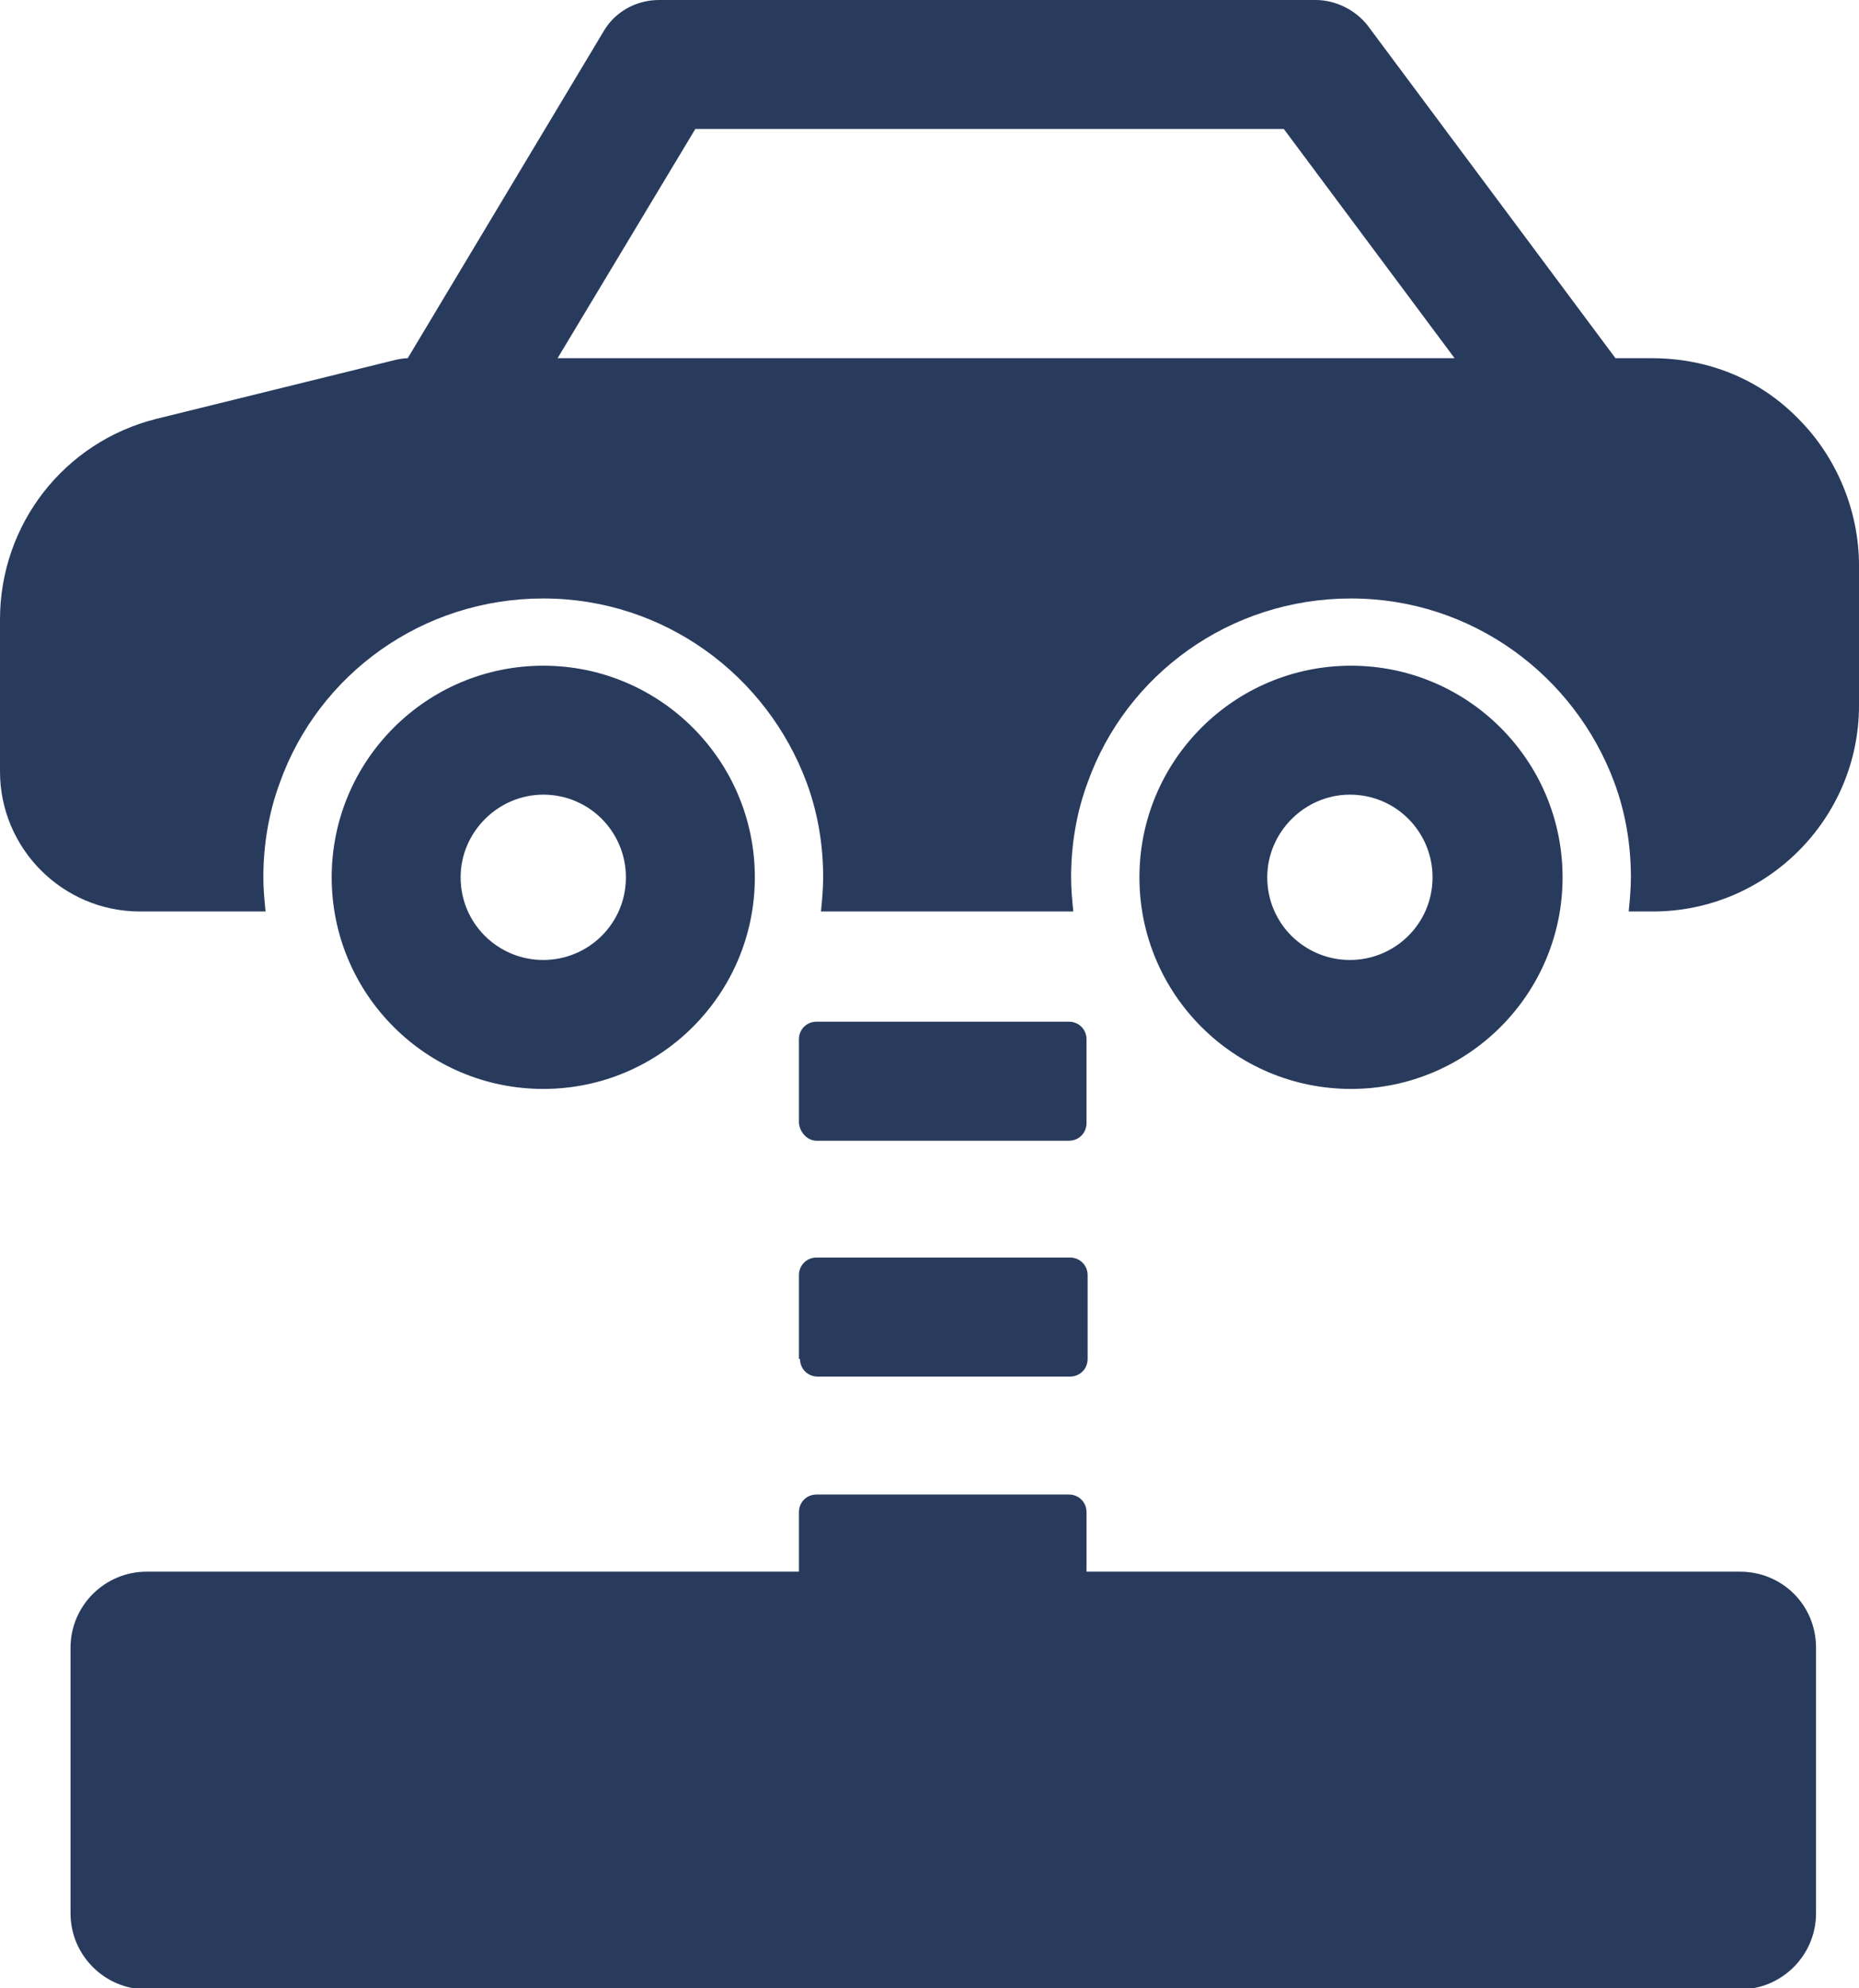
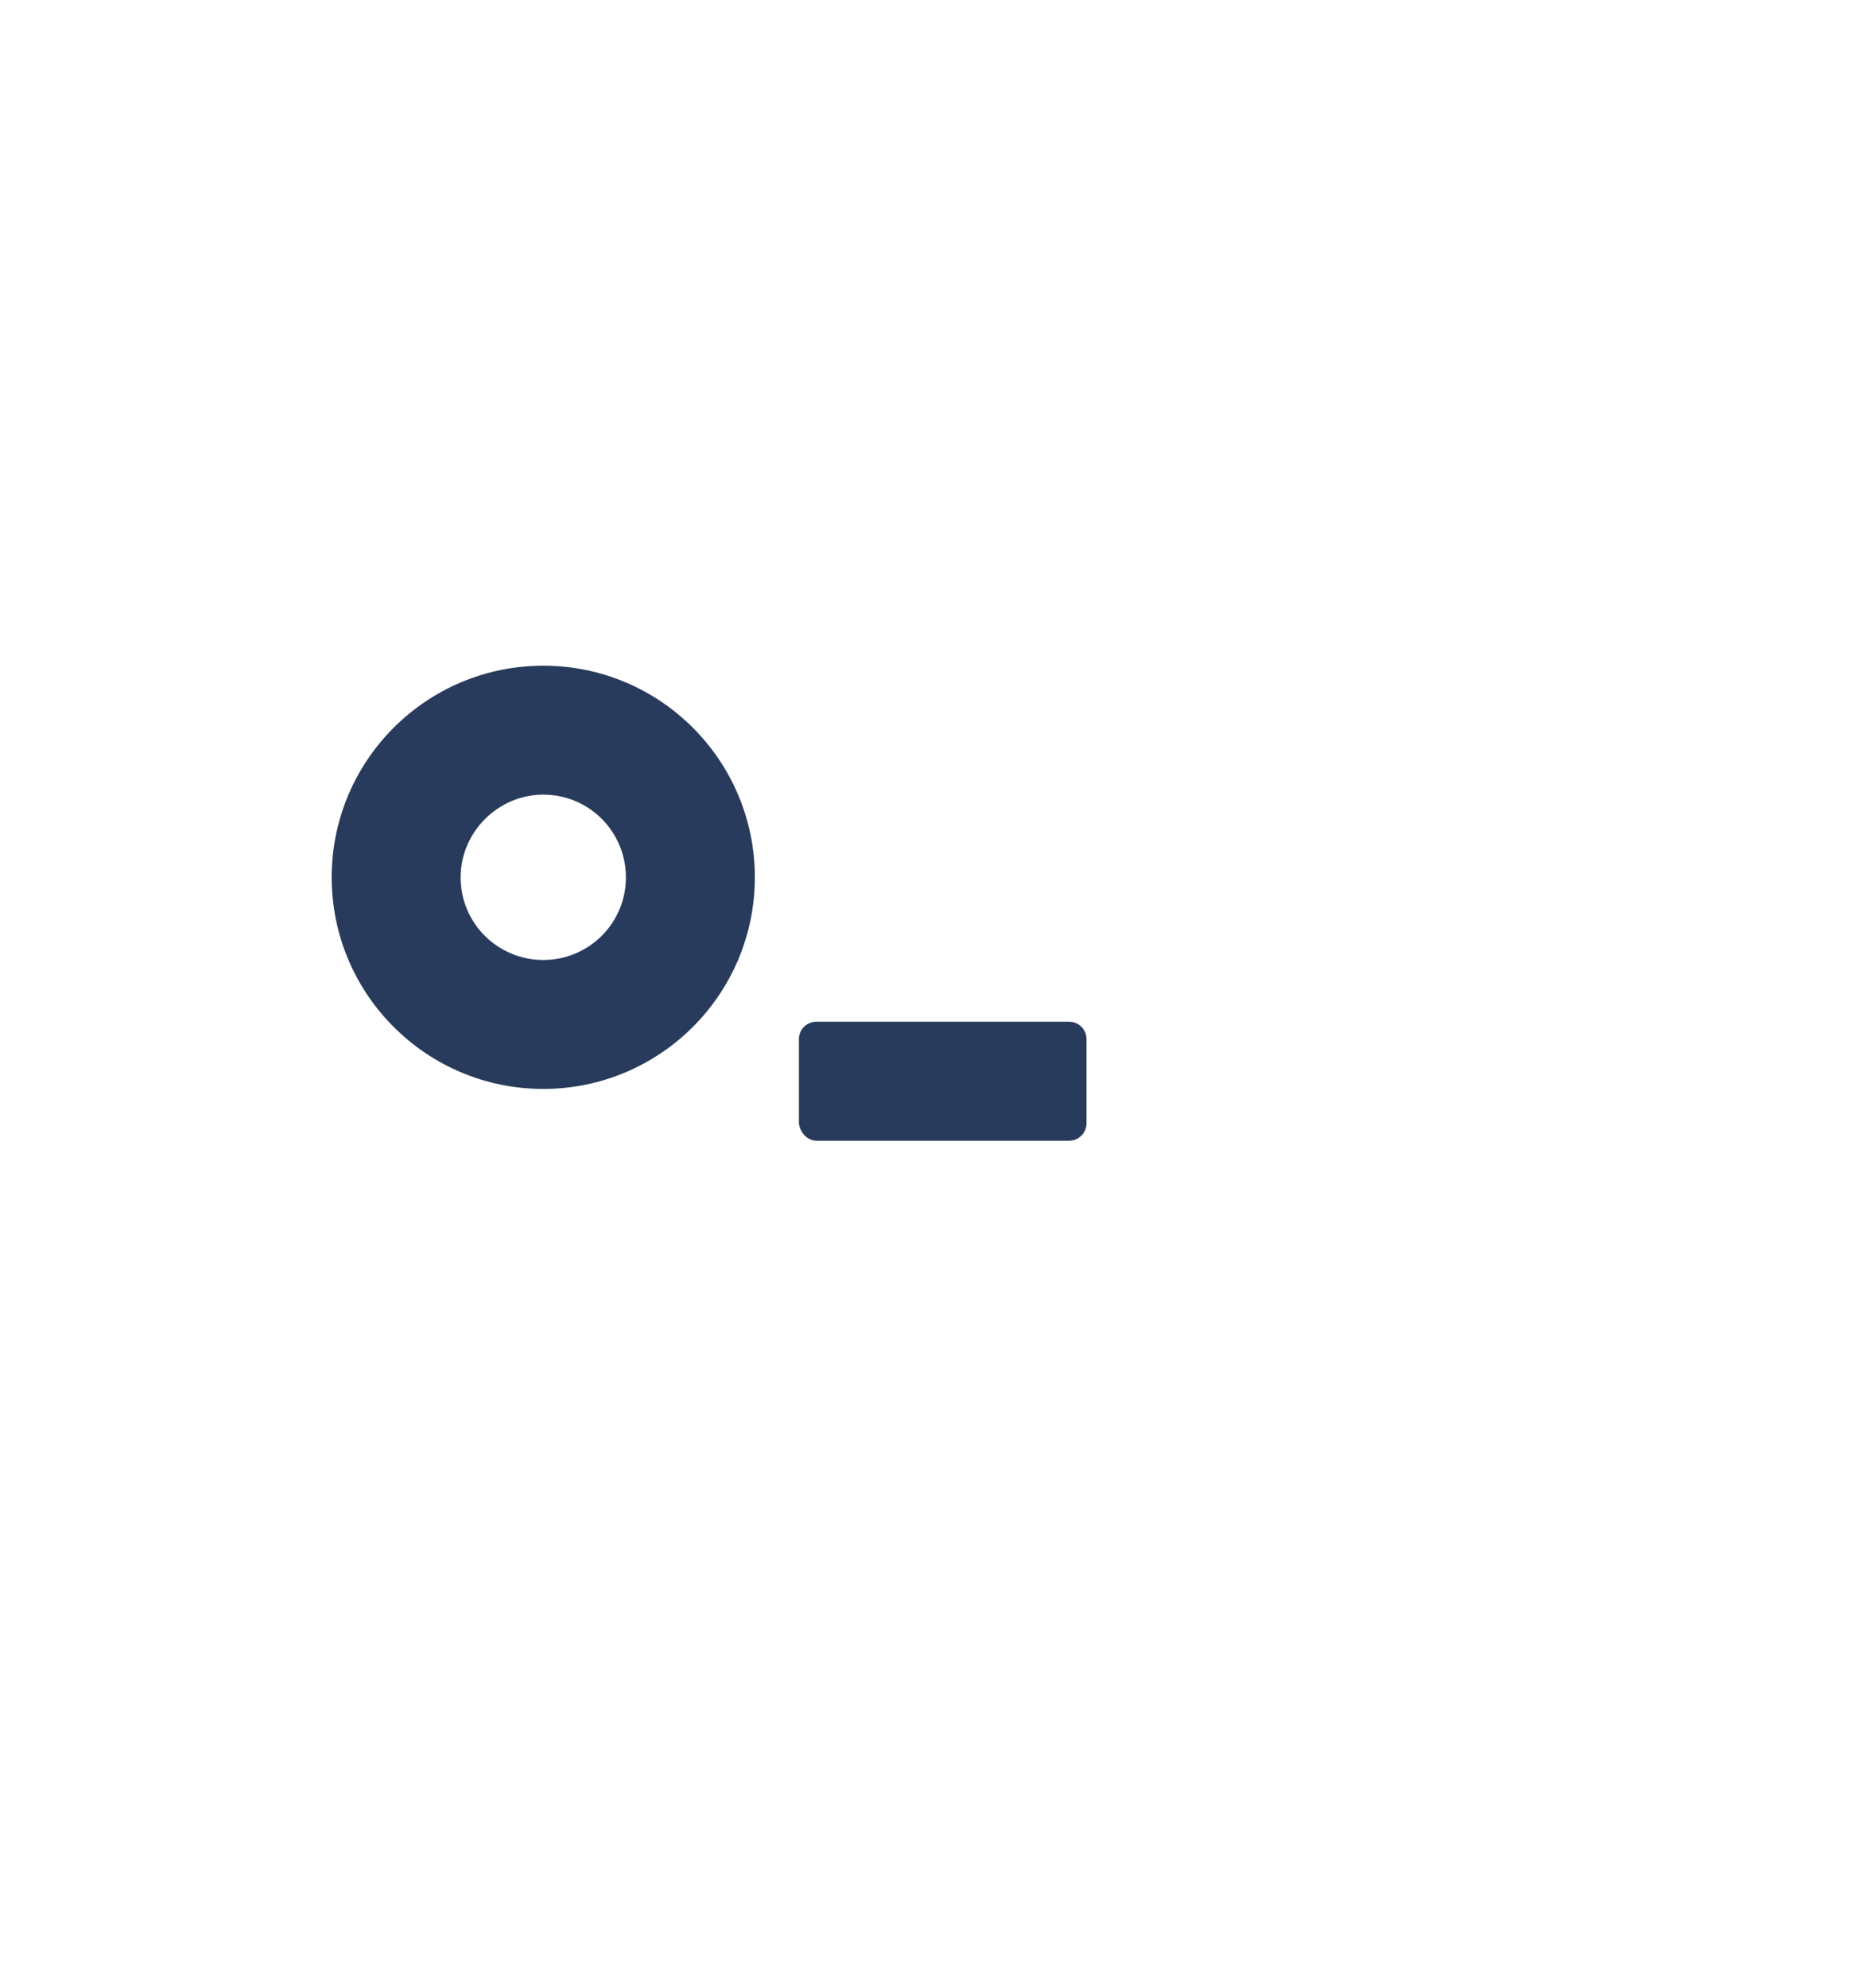
<svg xmlns="http://www.w3.org/2000/svg" id="Layer_1" style="enable-background:new 0 0 168.7 180.4" xml:space="preserve" viewBox="0 0 168.7 180.4" version="1.1" y="0px" x="0px">
  <style type="text/css">
	.st0{fill:#293B5D;}
</style>
-   <path class="st0" d="m163.2 38c-3.5-3.6-8.2-5.5-13.3-5.5h-3.3l-22.5-30.2c-1.1-1.4-2.9-2.3-4.7-2.3h-59.6c-2.1 0-4 1.1-5 2.8l-17.8 29.7c-0.4 0-0.9 0.1-1.3 0.2l-21.5 5.3c-8.4 2.1-14.2 9.6-14.2 18.2v13.8c0 7 5.7 12.7 12.7 12.7h11.4c-0.1-1-0.2-2-0.2-3.1 0-3 0.5-5.9 1.5-8.6 3.5-9.8 12.9-16.7 23.9-16.7s20.3 7 23.9 16.7c1 2.7 1.5 5.6 1.5 8.6 0 1-0.1 2.1-0.2 3.1h22.9c-0.1-1-0.2-2-0.2-3.1 0-3 0.5-5.9 1.5-8.6 3.5-9.8 12.9-16.7 23.9-16.7s20.3 7 23.9 16.7c1 2.7 1.5 5.6 1.5 8.6 0 1-0.1 2.1-0.2 3.1h2.2c10.3 0 18.7-8.4 18.7-18.7v-12.7c0-4.9-2-9.8-5.5-13.3zm-100.1-26.3h53.4l15.5 20.8h-81.4l12.5-20.8z" />
  <path class="st0" d="m68.5 79.6c0-10.6-8.6-19.2-19.2-19.2s-19.2 8.6-19.2 19.2 8.6 19.2 19.2 19.2 19.2-8.6 19.2-19.2zm-26.7 0c0-4.1 3.4-7.5 7.5-7.5 4.2 0 7.5 3.4 7.5 7.5 0 4.2-3.4 7.5-7.5 7.5s-7.5-3.3-7.5-7.5z" />
-   <path class="st0" d="m141.8 79.6c0-10.6-8.6-19.2-19.2-19.2s-19.2 8.6-19.2 19.2 8.6 19.2 19.2 19.2 19.2-8.6 19.2-19.2zm-26.8 0c0-4.1 3.4-7.5 7.5-7.5 4.2 0 7.5 3.4 7.5 7.5 0 4.2-3.4 7.5-7.5 7.5s-7.5-3.3-7.5-7.5z" />
-   <path class="st0" d="m157.9 142.6h-59.3v-5.4c0-0.9-0.7-1.6-1.6-1.6h-22.9c-0.9 0-1.6 0.7-1.6 1.6v5.4h-59.2c-3.8 0-6.9 3.1-6.9 6.9v24.1c0 3.8 3.1 6.9 6.9 6.9h144.6c3.8 0 6.9-3.1 6.9-6.9v-24.1c0-3.9-3.1-6.9-6.9-6.9z" />
-   <path class="st0" d="m72.6 123.3c0 0.9 0.7 1.6 1.6 1.6h22.9c0.9 0 1.6-0.7 1.6-1.6v-7.6c0-0.9-0.7-1.6-1.6-1.6h-23c-0.9 0-1.6 0.7-1.6 1.6v7.6z" />
  <path class="st0" d="m74.1 103.5h22.9c0.9 0 1.6-0.7 1.6-1.6v-7.6c0-0.9-0.7-1.6-1.6-1.6h-22.9c-0.9 0-1.6 0.7-1.6 1.6v7.6c0.1 0.9 0.8 1.6 1.6 1.6z" />
</svg>